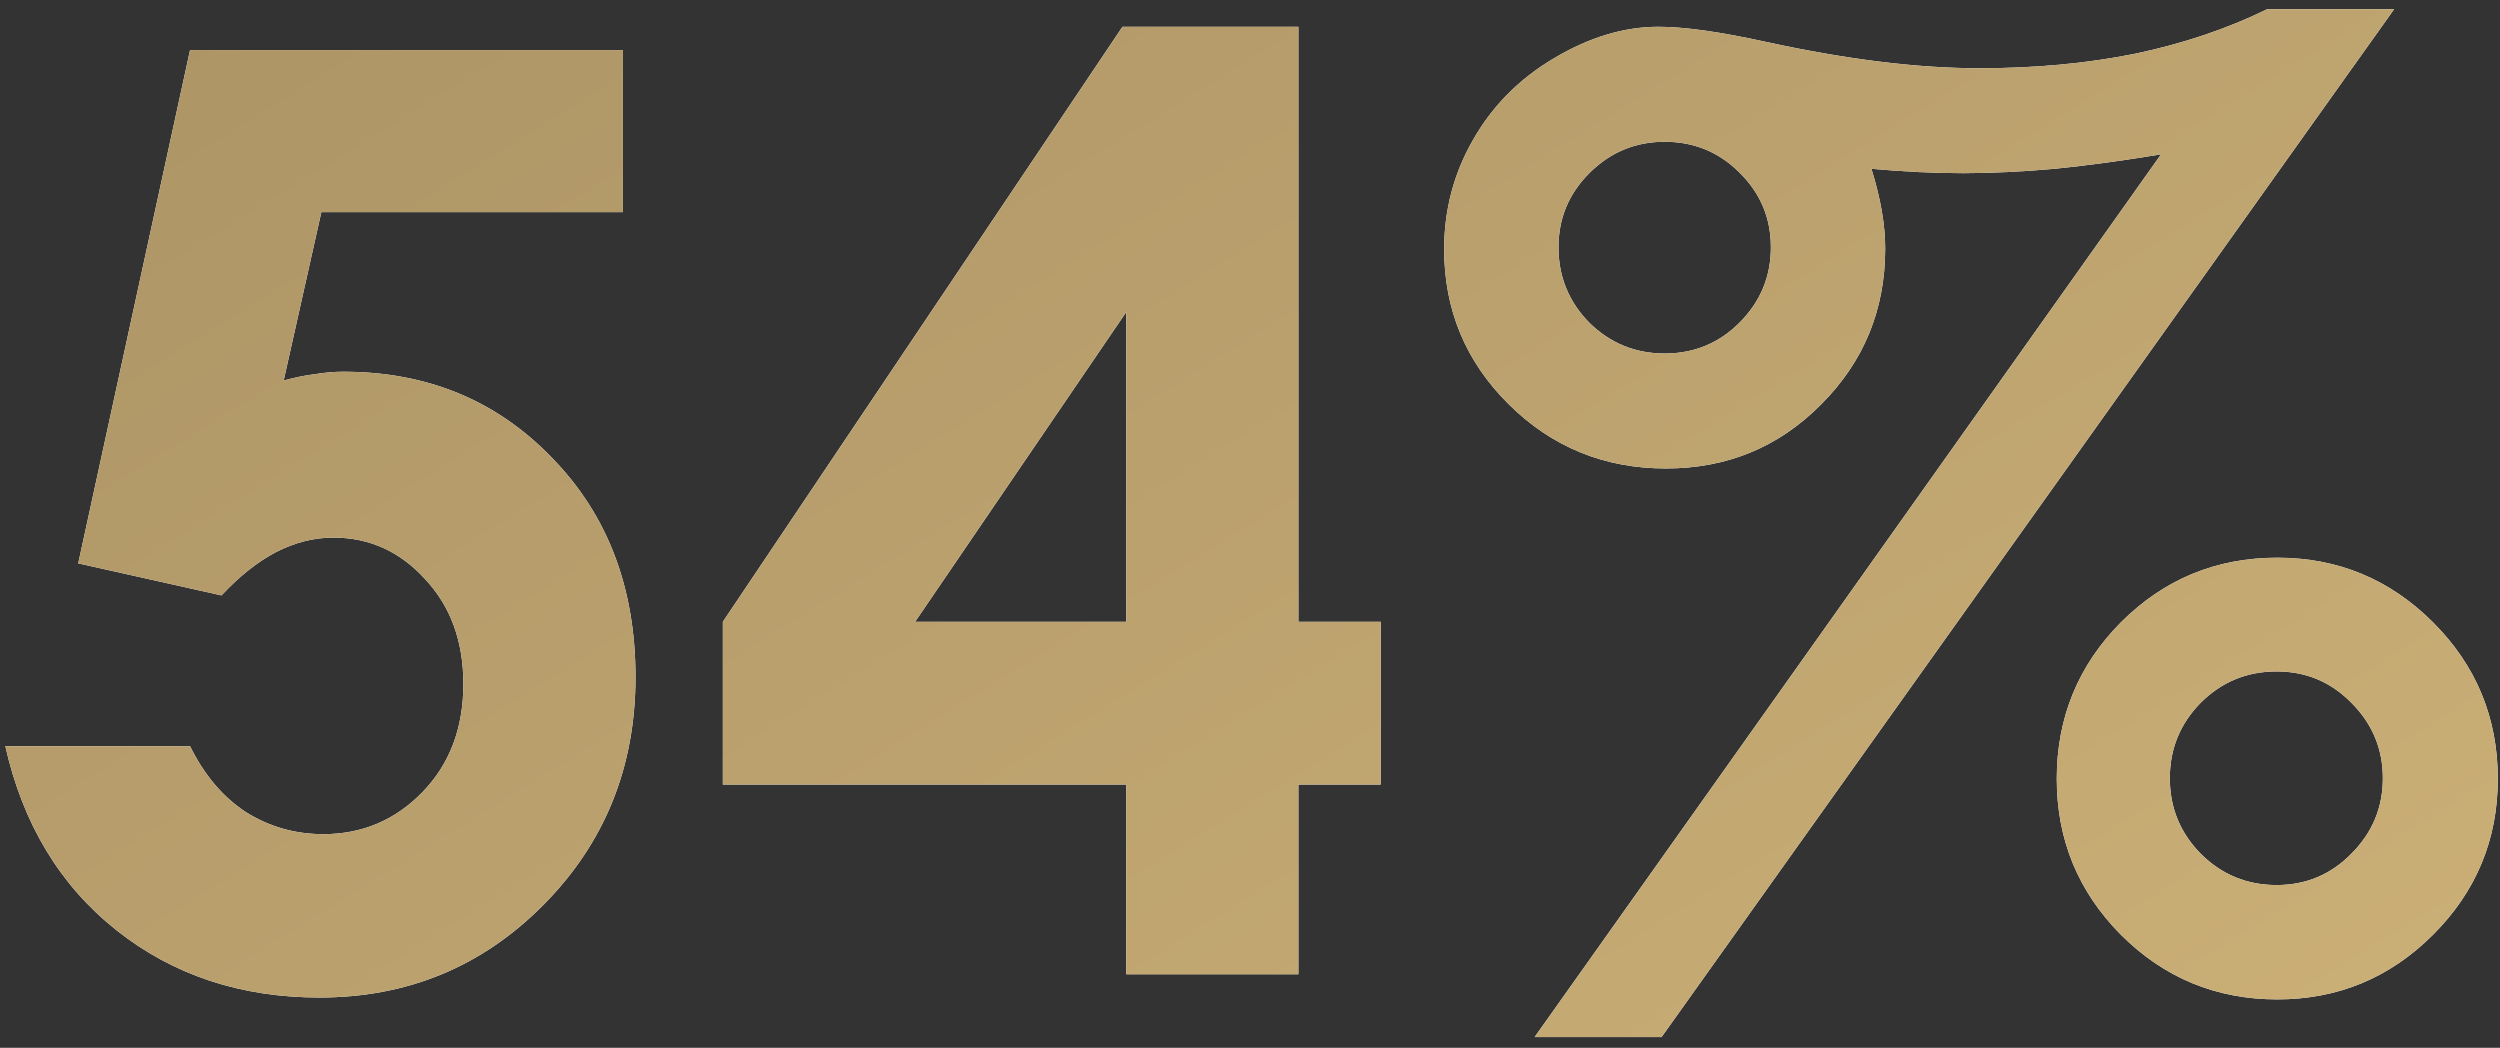
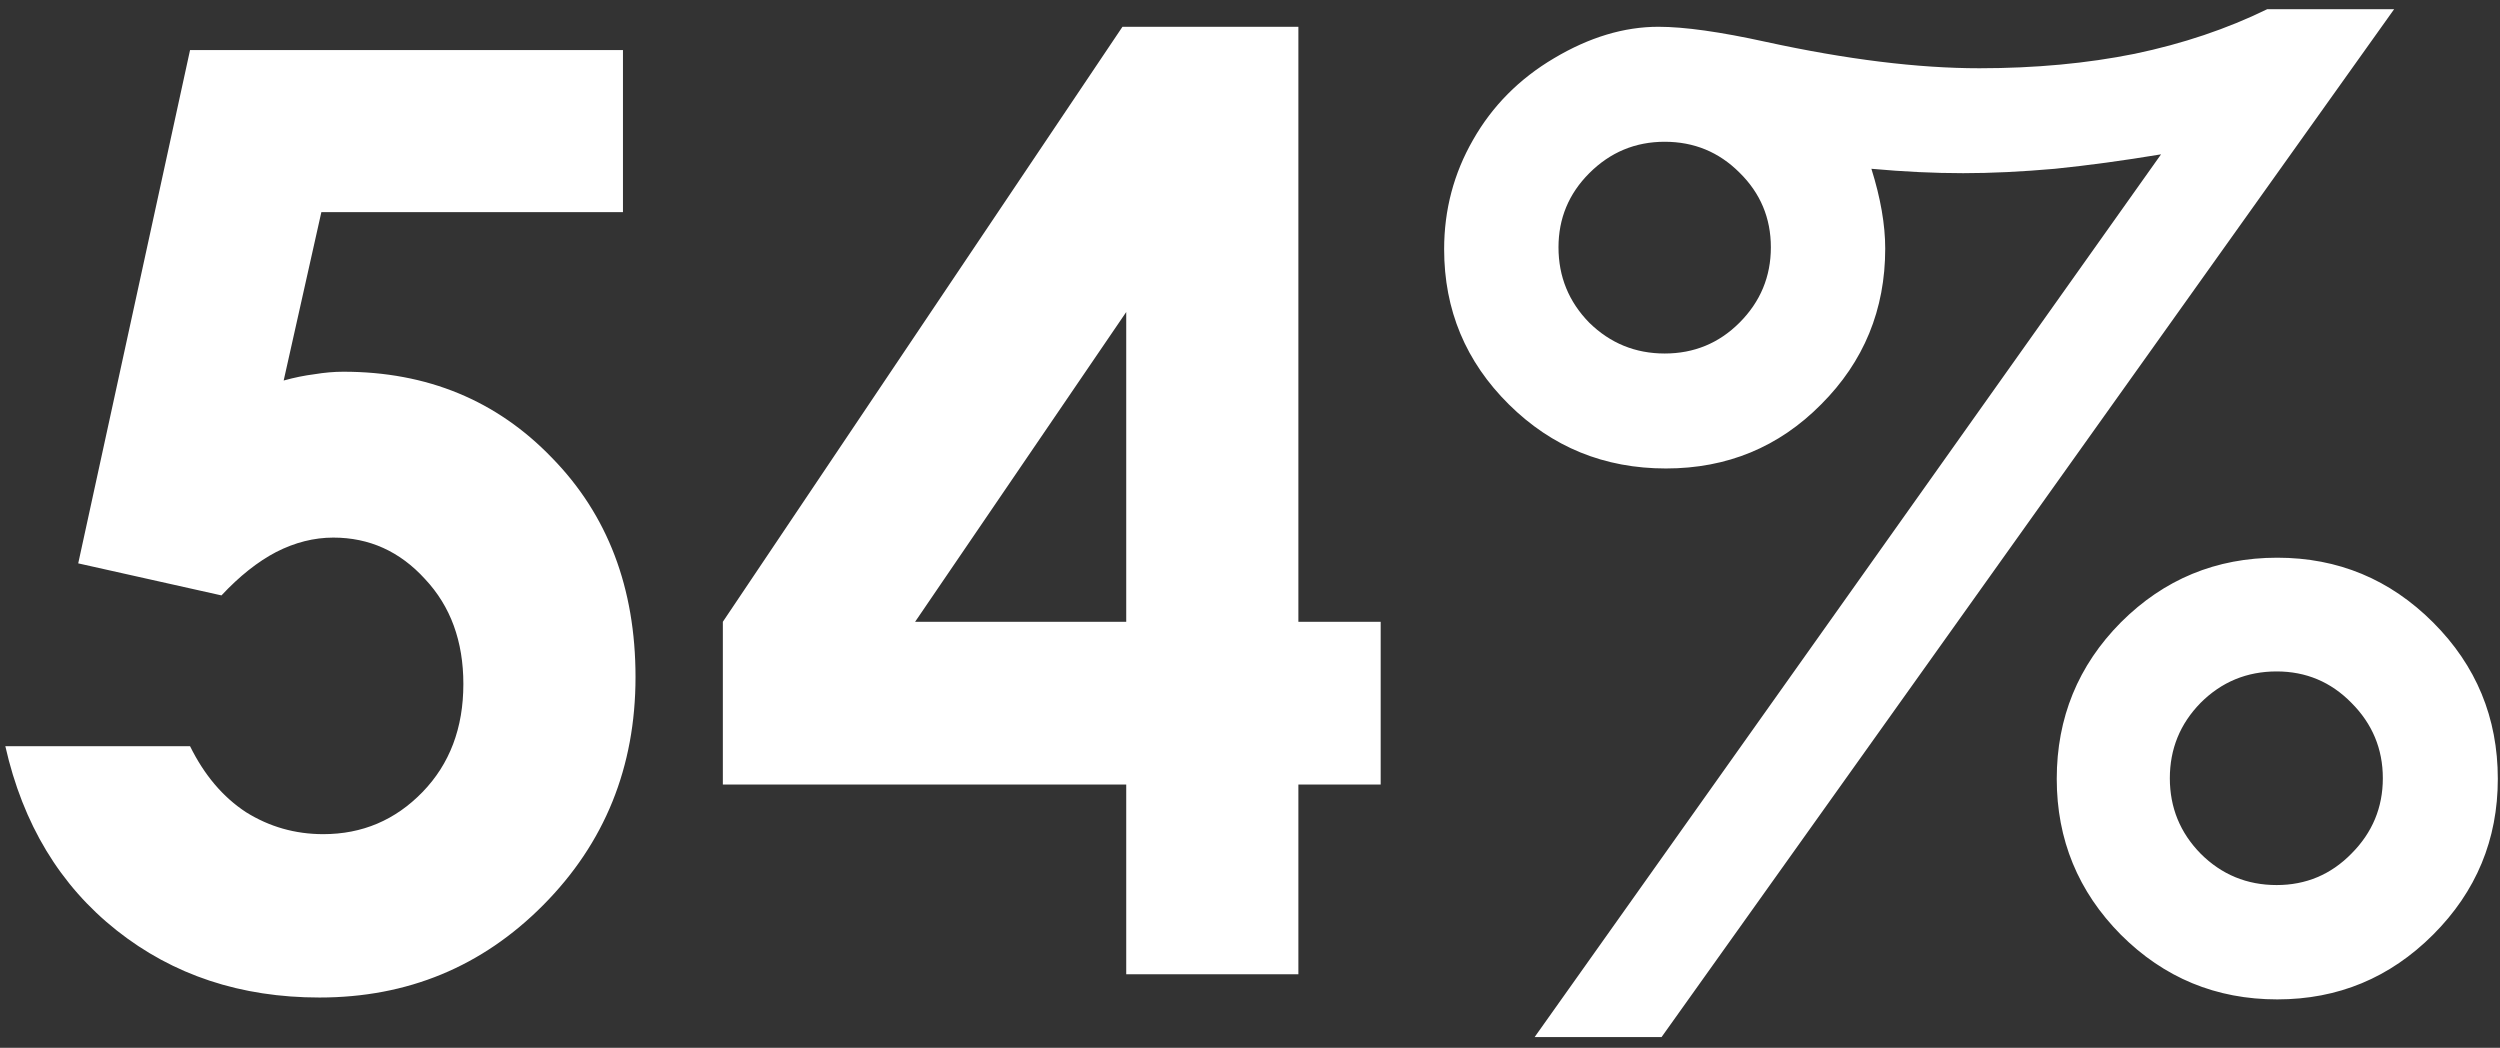
<svg xmlns="http://www.w3.org/2000/svg" width="136" height="57" viewBox="0 0 136 57" fill="none">
  <rect x="0" y="0" width="136" height="57" fill="#333333" stroke="none" />
  <path d="M10.339 2.722H33.889V11.54H17.482L15.432 20.7C16.001 20.541 16.56 20.427 17.106 20.358C17.653 20.267 18.177 20.222 18.679 20.222C23.236 20.222 27.019 21.783 30.026 24.904C33.057 28.003 34.572 31.98 34.572 36.833C34.572 41.732 32.898 45.868 29.548 49.24C26.221 52.59 22.165 54.265 17.38 54.265C13.096 54.265 9.416 53.046 6.34 50.608C3.264 48.169 1.247 44.831 0.29 40.593H10.339C11.114 42.165 12.128 43.361 13.381 44.182C14.657 44.979 16.058 45.378 17.585 45.378C19.704 45.378 21.504 44.615 22.985 43.088C24.466 41.561 25.207 39.602 25.207 37.209C25.207 34.885 24.512 32.982 23.122 31.501C21.755 29.997 20.091 29.245 18.132 29.245C17.084 29.245 16.047 29.507 15.021 30.031C14.019 30.555 13.028 31.342 12.048 32.39L4.255 30.647L10.339 2.722ZM61.062 1.457H70.632V33.825H75.109V42.678H70.632V53H61.267V42.678H39.323V33.825L61.062 1.457ZM61.267 33.825V16.975L49.782 33.825H61.267ZM123.337 0.5H130.241L90.388 56.418H83.483L117.561 8.396C115.51 8.737 113.584 8.999 111.784 9.182C109.984 9.341 108.321 9.421 106.794 9.421C105.222 9.421 103.558 9.341 101.804 9.182C102.305 10.777 102.556 12.224 102.556 13.523C102.556 16.849 101.394 19.675 99.069 21.999C96.768 24.323 93.954 25.485 90.627 25.485C87.277 25.485 84.429 24.323 82.082 21.999C79.735 19.675 78.561 16.861 78.561 13.557C78.561 11.415 79.086 9.432 80.134 7.609C81.182 5.764 82.652 4.283 84.543 3.166C86.457 2.027 88.348 1.457 90.217 1.457C91.63 1.457 93.578 1.731 96.061 2.277C100.459 3.235 104.333 3.713 107.683 3.713C110.713 3.713 113.527 3.451 116.125 2.927C118.745 2.38 121.149 1.571 123.337 0.5ZM90.559 7.712C88.963 7.712 87.596 8.282 86.457 9.421C85.341 10.538 84.782 11.882 84.782 13.454C84.782 15.049 85.341 16.416 86.457 17.556C87.596 18.672 88.963 19.231 90.559 19.231C92.154 19.231 93.509 18.672 94.626 17.556C95.765 16.416 96.335 15.049 96.335 13.454C96.335 11.859 95.765 10.503 94.626 9.387C93.509 8.27 92.154 7.712 90.559 7.712ZM123.884 30.339C127.188 30.339 130.013 31.512 132.36 33.859C134.707 36.206 135.881 39.043 135.881 42.37C135.881 45.674 134.707 48.5 132.36 50.847C130.013 53.194 127.188 54.367 123.884 54.367C120.557 54.367 117.72 53.194 115.373 50.847C113.049 48.5 111.887 45.674 111.887 42.37C111.887 39.043 113.049 36.206 115.373 33.859C117.72 31.512 120.557 30.339 123.884 30.339ZM123.85 36.526C122.232 36.526 120.853 37.095 119.714 38.234C118.597 39.374 118.039 40.741 118.039 42.336C118.039 43.931 118.597 45.298 119.714 46.438C120.853 47.577 122.232 48.147 123.85 48.147C125.445 48.147 126.8 47.577 127.917 46.438C129.056 45.298 129.626 43.931 129.626 42.336C129.626 40.741 129.056 39.374 127.917 38.234C126.8 37.095 125.445 36.526 123.85 36.526Z" fill="white" />
-   <path d="M10.339 2.722H33.889V11.54H17.482L15.432 20.7C16.001 20.541 16.56 20.427 17.106 20.358C17.653 20.267 18.177 20.222 18.679 20.222C23.236 20.222 27.019 21.783 30.026 24.904C33.057 28.003 34.572 31.98 34.572 36.833C34.572 41.732 32.898 45.868 29.548 49.24C26.221 52.59 22.165 54.265 17.38 54.265C13.096 54.265 9.416 53.046 6.34 50.608C3.264 48.169 1.247 44.831 0.29 40.593H10.339C11.114 42.165 12.128 43.361 13.381 44.182C14.657 44.979 16.058 45.378 17.585 45.378C19.704 45.378 21.504 44.615 22.985 43.088C24.466 41.561 25.207 39.602 25.207 37.209C25.207 34.885 24.512 32.982 23.122 31.501C21.755 29.997 20.091 29.245 18.132 29.245C17.084 29.245 16.047 29.507 15.021 30.031C14.019 30.555 13.028 31.342 12.048 32.39L4.255 30.647L10.339 2.722ZM61.062 1.457H70.632V33.825H75.109V42.678H70.632V53H61.267V42.678H39.323V33.825L61.062 1.457ZM61.267 33.825V16.975L49.782 33.825H61.267ZM123.337 0.5H130.241L90.388 56.418H83.483L117.561 8.396C115.51 8.737 113.584 8.999 111.784 9.182C109.984 9.341 108.321 9.421 106.794 9.421C105.222 9.421 103.558 9.341 101.804 9.182C102.305 10.777 102.556 12.224 102.556 13.523C102.556 16.849 101.394 19.675 99.069 21.999C96.768 24.323 93.954 25.485 90.627 25.485C87.277 25.485 84.429 24.323 82.082 21.999C79.735 19.675 78.561 16.861 78.561 13.557C78.561 11.415 79.086 9.432 80.134 7.609C81.182 5.764 82.652 4.283 84.543 3.166C86.457 2.027 88.348 1.457 90.217 1.457C91.63 1.457 93.578 1.731 96.061 2.277C100.459 3.235 104.333 3.713 107.683 3.713C110.713 3.713 113.527 3.451 116.125 2.927C118.745 2.38 121.149 1.571 123.337 0.5ZM90.559 7.712C88.963 7.712 87.596 8.282 86.457 9.421C85.341 10.538 84.782 11.882 84.782 13.454C84.782 15.049 85.341 16.416 86.457 17.556C87.596 18.672 88.963 19.231 90.559 19.231C92.154 19.231 93.509 18.672 94.626 17.556C95.765 16.416 96.335 15.049 96.335 13.454C96.335 11.859 95.765 10.503 94.626 9.387C93.509 8.27 92.154 7.712 90.559 7.712ZM123.884 30.339C127.188 30.339 130.013 31.512 132.36 33.859C134.707 36.206 135.881 39.043 135.881 42.37C135.881 45.674 134.707 48.5 132.36 50.847C130.013 53.194 127.188 54.367 123.884 54.367C120.557 54.367 117.72 53.194 115.373 50.847C113.049 48.5 111.887 45.674 111.887 42.37C111.887 39.043 113.049 36.206 115.373 33.859C117.72 31.512 120.557 30.339 123.884 30.339ZM123.85 36.526C122.232 36.526 120.853 37.095 119.714 38.234C118.597 39.374 118.039 40.741 118.039 42.336C118.039 43.931 118.597 45.298 119.714 46.438C120.853 47.577 122.232 48.147 123.85 48.147C125.445 48.147 126.8 47.577 127.917 46.438C129.056 45.298 129.626 43.931 129.626 42.336C129.626 40.741 129.056 39.374 127.917 38.234C126.8 37.095 125.445 36.526 123.85 36.526Z" fill="url(#paint0_linear_133_499)" />
  <defs>
    <linearGradient id="paint0_linear_133_499" x1="-1.5" y1="-17" x2="75.458" y2="107.386" gradientUnits="userSpaceOnUse">
      <stop stop-color="#A89063" />
      <stop offset="1" stop-color="#CEB278" />
    </linearGradient>
  </defs>
</svg>